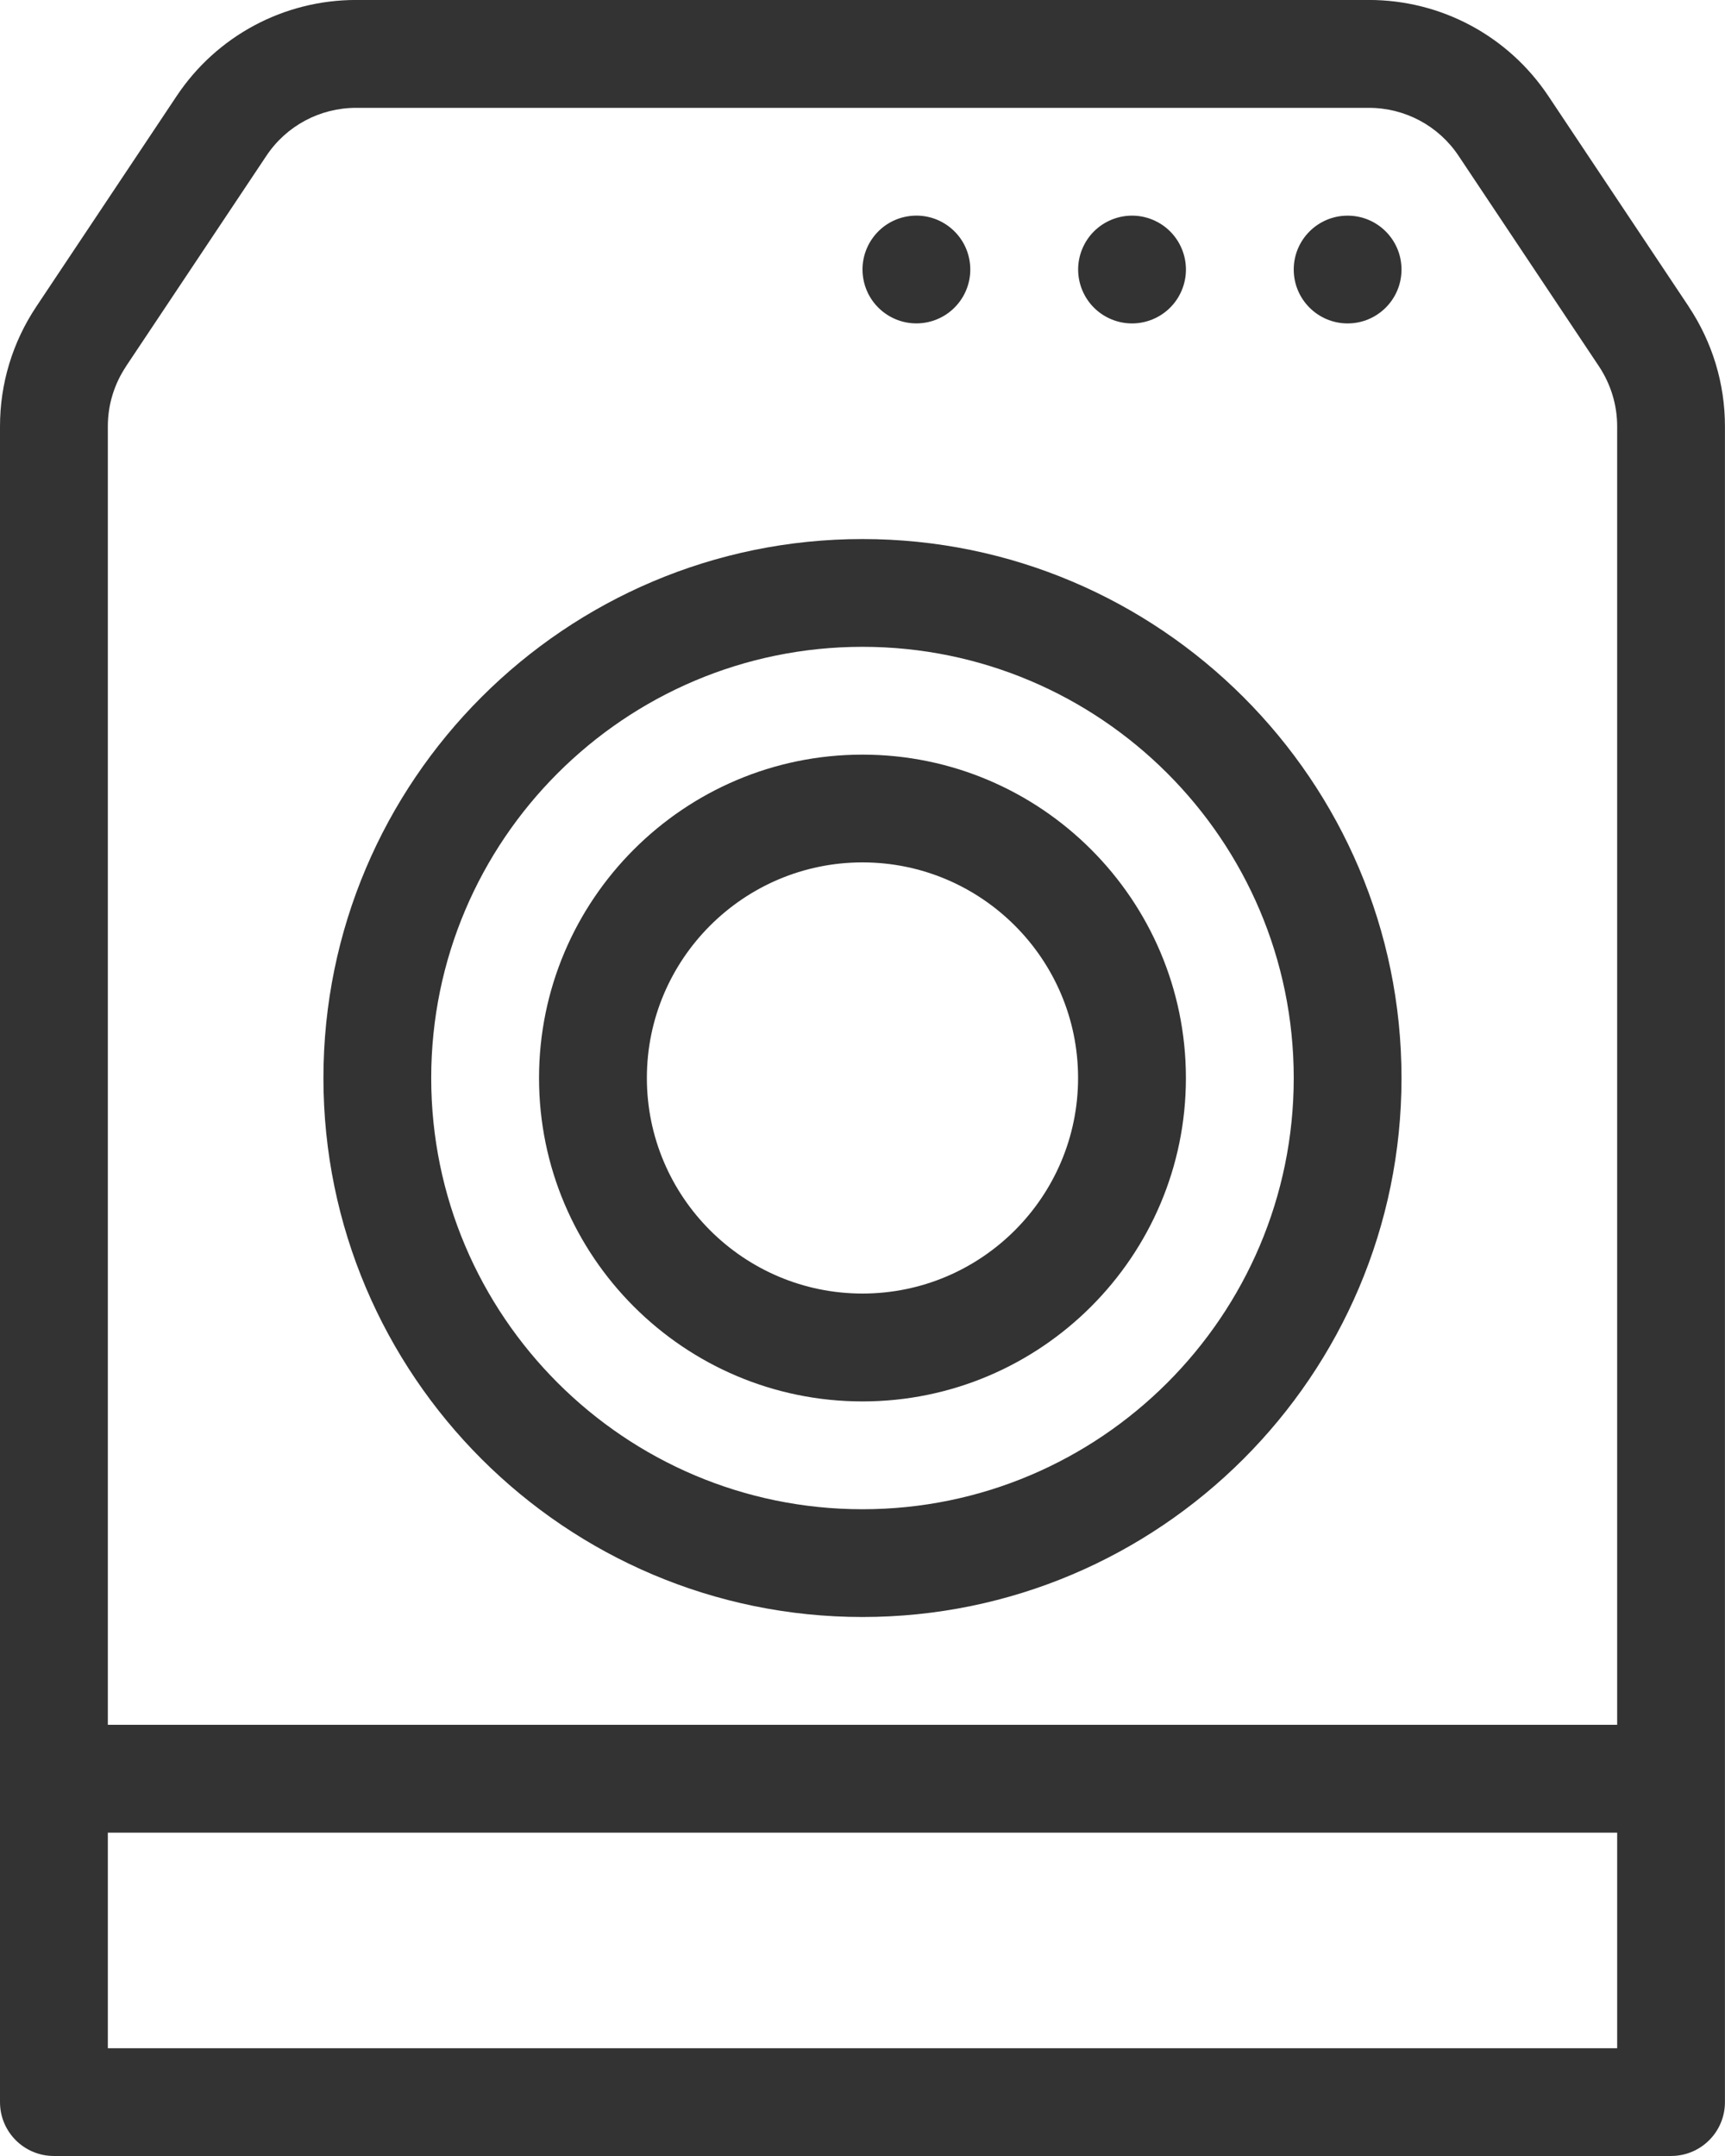
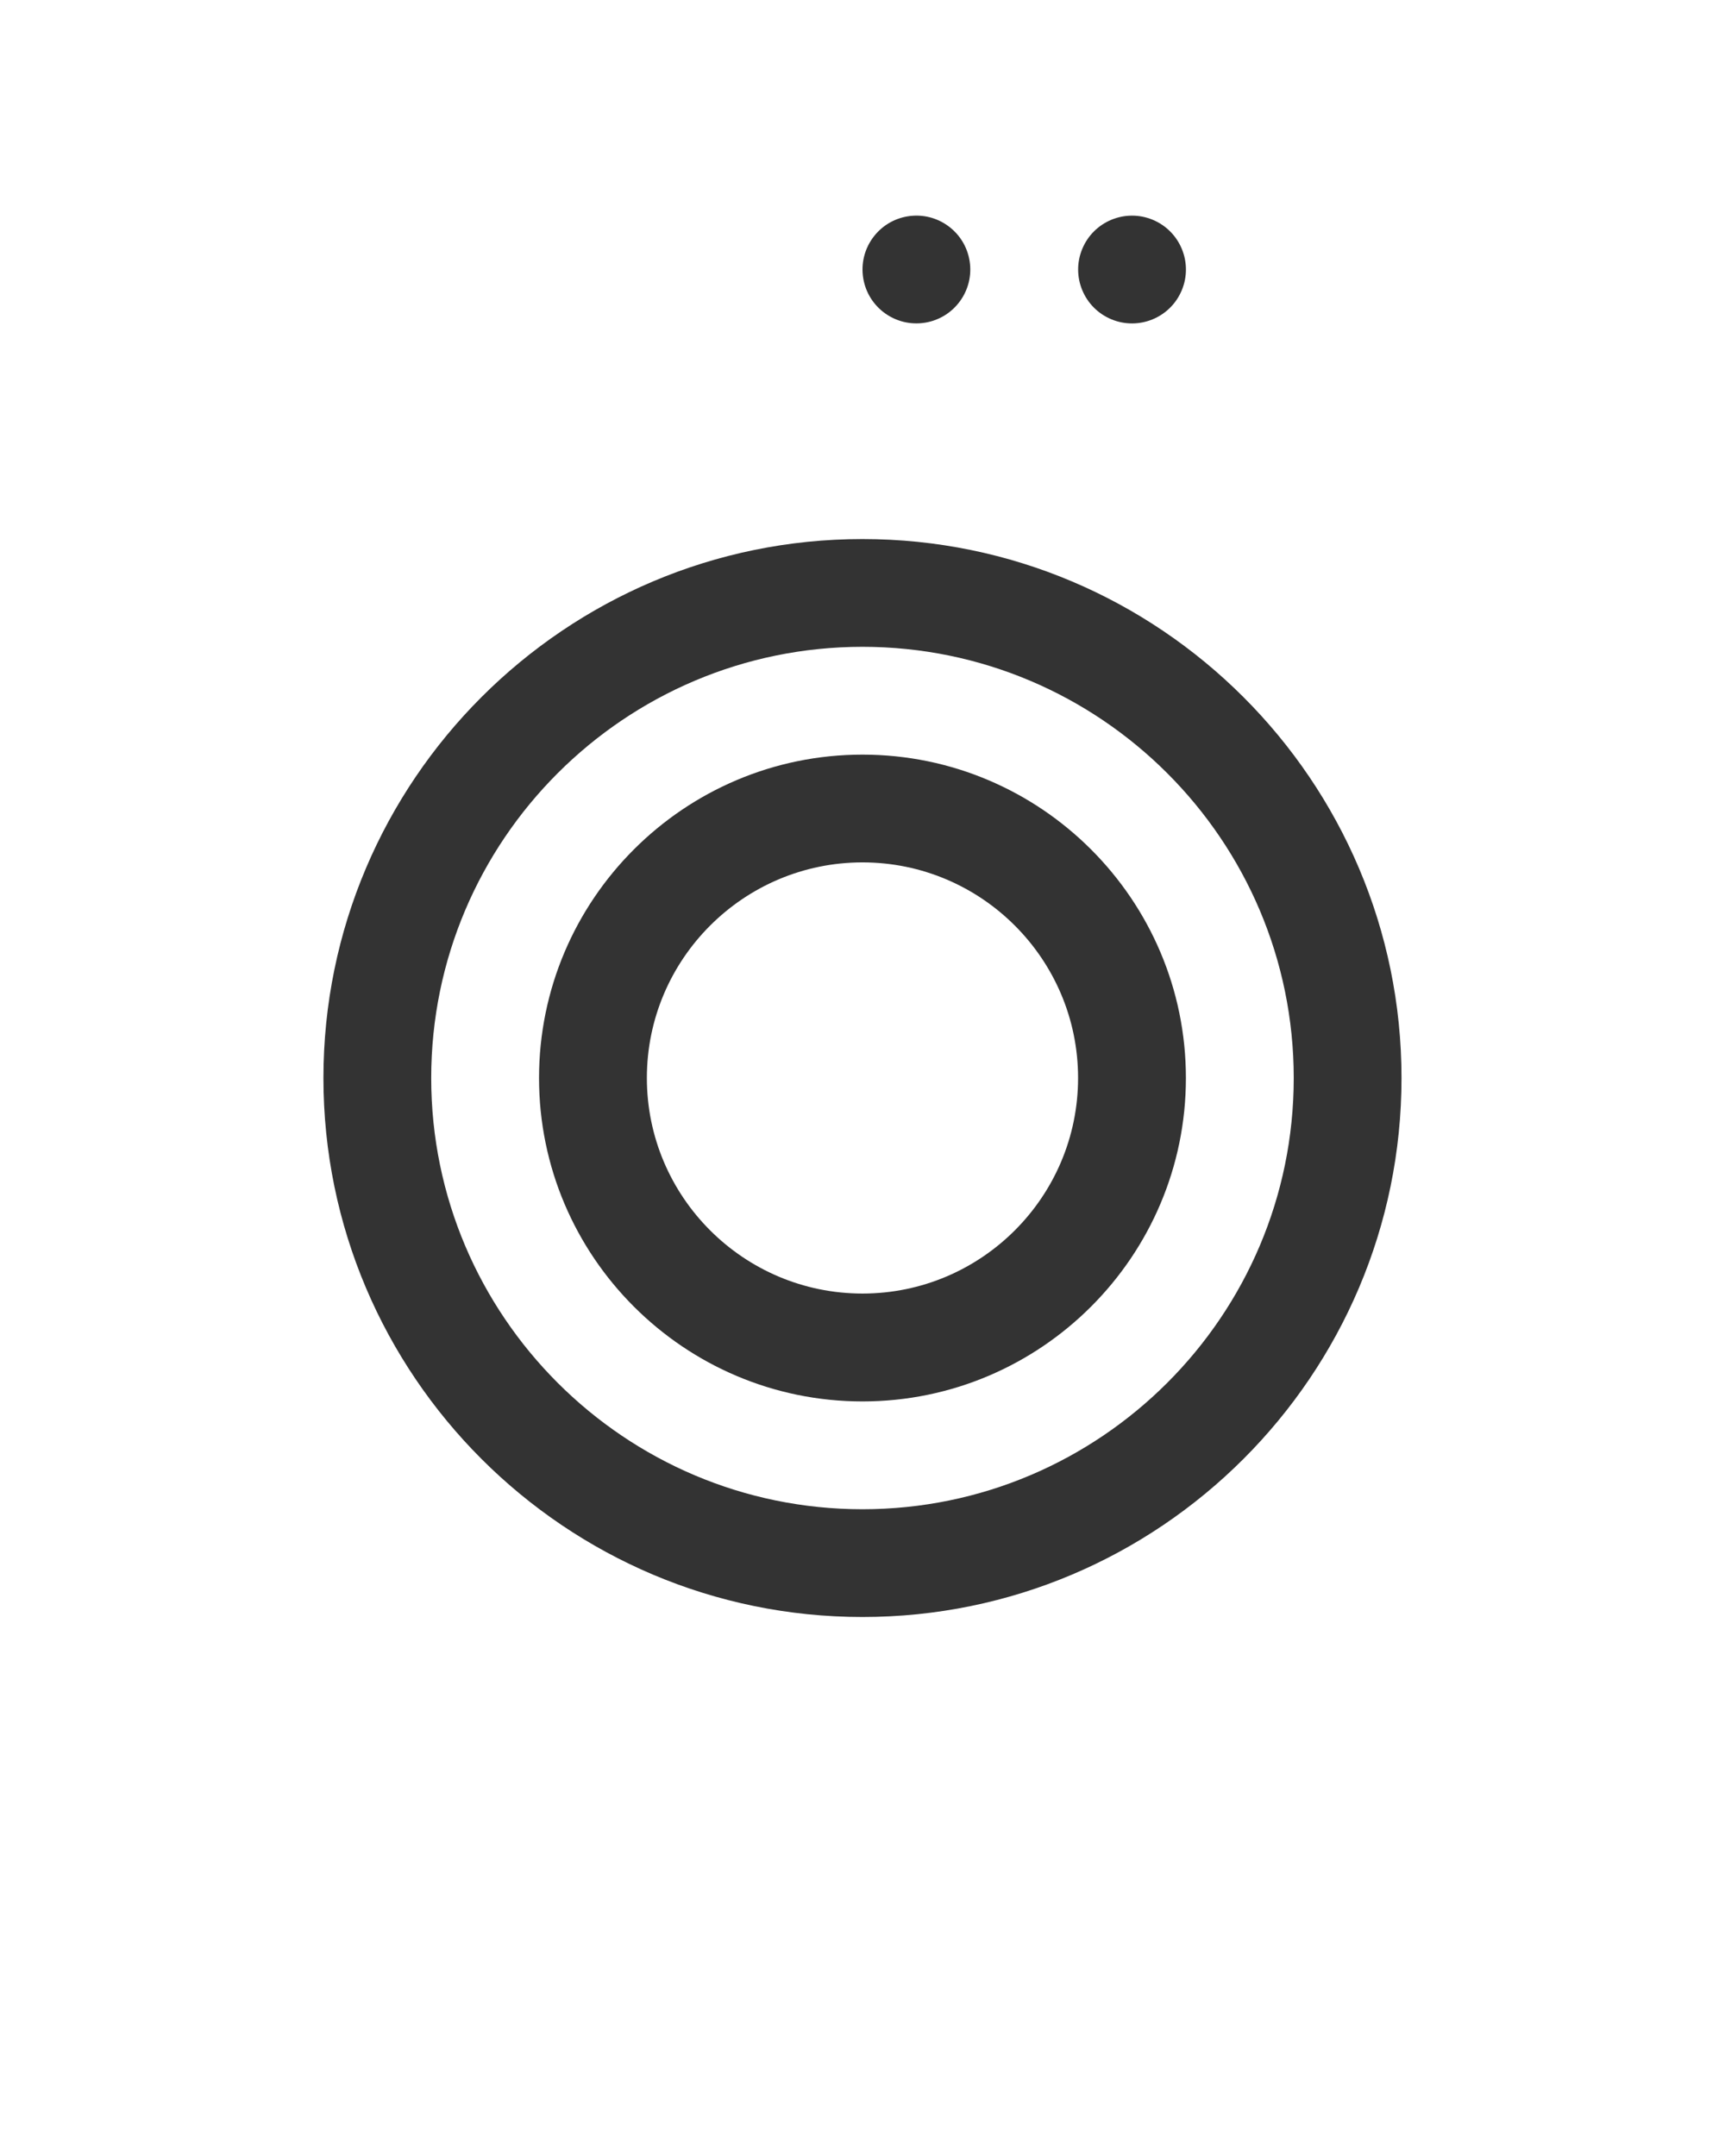
<svg xmlns="http://www.w3.org/2000/svg" id="_レイヤー_2" width="105.36mm" height="131.7mm" viewBox="0 0 298.67 373.33">
  <defs>
    <style>.cls-1{fill:#333;}</style>
  </defs>
  <g id="_レイヤー_1-2">
-     <path class="cls-1" d="M292.4,53.1l-24.32-36.48c-6.95-10.41-18.56-16.63-31.06-16.63H61.65c-12.51,0-24.12,6.22-31.06,16.63L6.27,53.11c-4.1,6.16-6.27,13.32-6.27,20.7v290.19c0,5.16,4.17,9.33,9.33,9.33h280c5.16,0,9.33-4.17,9.33-9.33V73.81c0-7.38-2.17-14.54-6.27-20.71ZM21.8,63.46l24.32-36.48c3.46-5.2,9.28-8.31,15.53-8.31h175.36c6.25,0,12.07,3.11,15.53,8.31l24.32,36.47c2.04,3.09,3.14,6.67,3.14,10.36v224.86H18.67V73.81c0-3.69,1.09-7.27,3.14-10.35ZM18.67,354.67v-37.33h261.33v37.33H18.67Z" />
-     <circle class="cls-1" cx="233.33" cy="46.67" r="9.33" />
    <circle class="cls-1" cx="196" cy="46.67" r="9.33" transform="translate(77.88 209.89) rotate(-67.5)" />
    <circle class="cls-1" cx="158.67" cy="46.67" r="9.33" transform="translate(-5.43 26.02) rotate(-9.22)" />
    <path class="cls-1" d="M149.33,280c51.46,0,93.33-41.87,93.33-93.33s-41.87-93.33-93.33-93.33-93.33,41.87-93.33,93.33,41.87,93.33,93.33,93.33ZM149.33,112c41.18,0,74.67,33.5,74.67,74.67s-33.49,74.67-74.67,74.67-74.67-33.49-74.67-74.67,33.49-74.67,74.67-74.67Z" />
    <path class="cls-1" d="M149.33,242.67c30.88,0,56-25.12,56-56s-25.12-56-56-56-56,25.12-56,56,25.12,56,56,56ZM149.33,149.33c20.58,0,37.33,16.74,37.33,37.33s-16.75,37.33-37.33,37.33-37.33-16.75-37.33-37.33,16.75-37.33,37.33-37.33Z" />
  </g>
</svg>